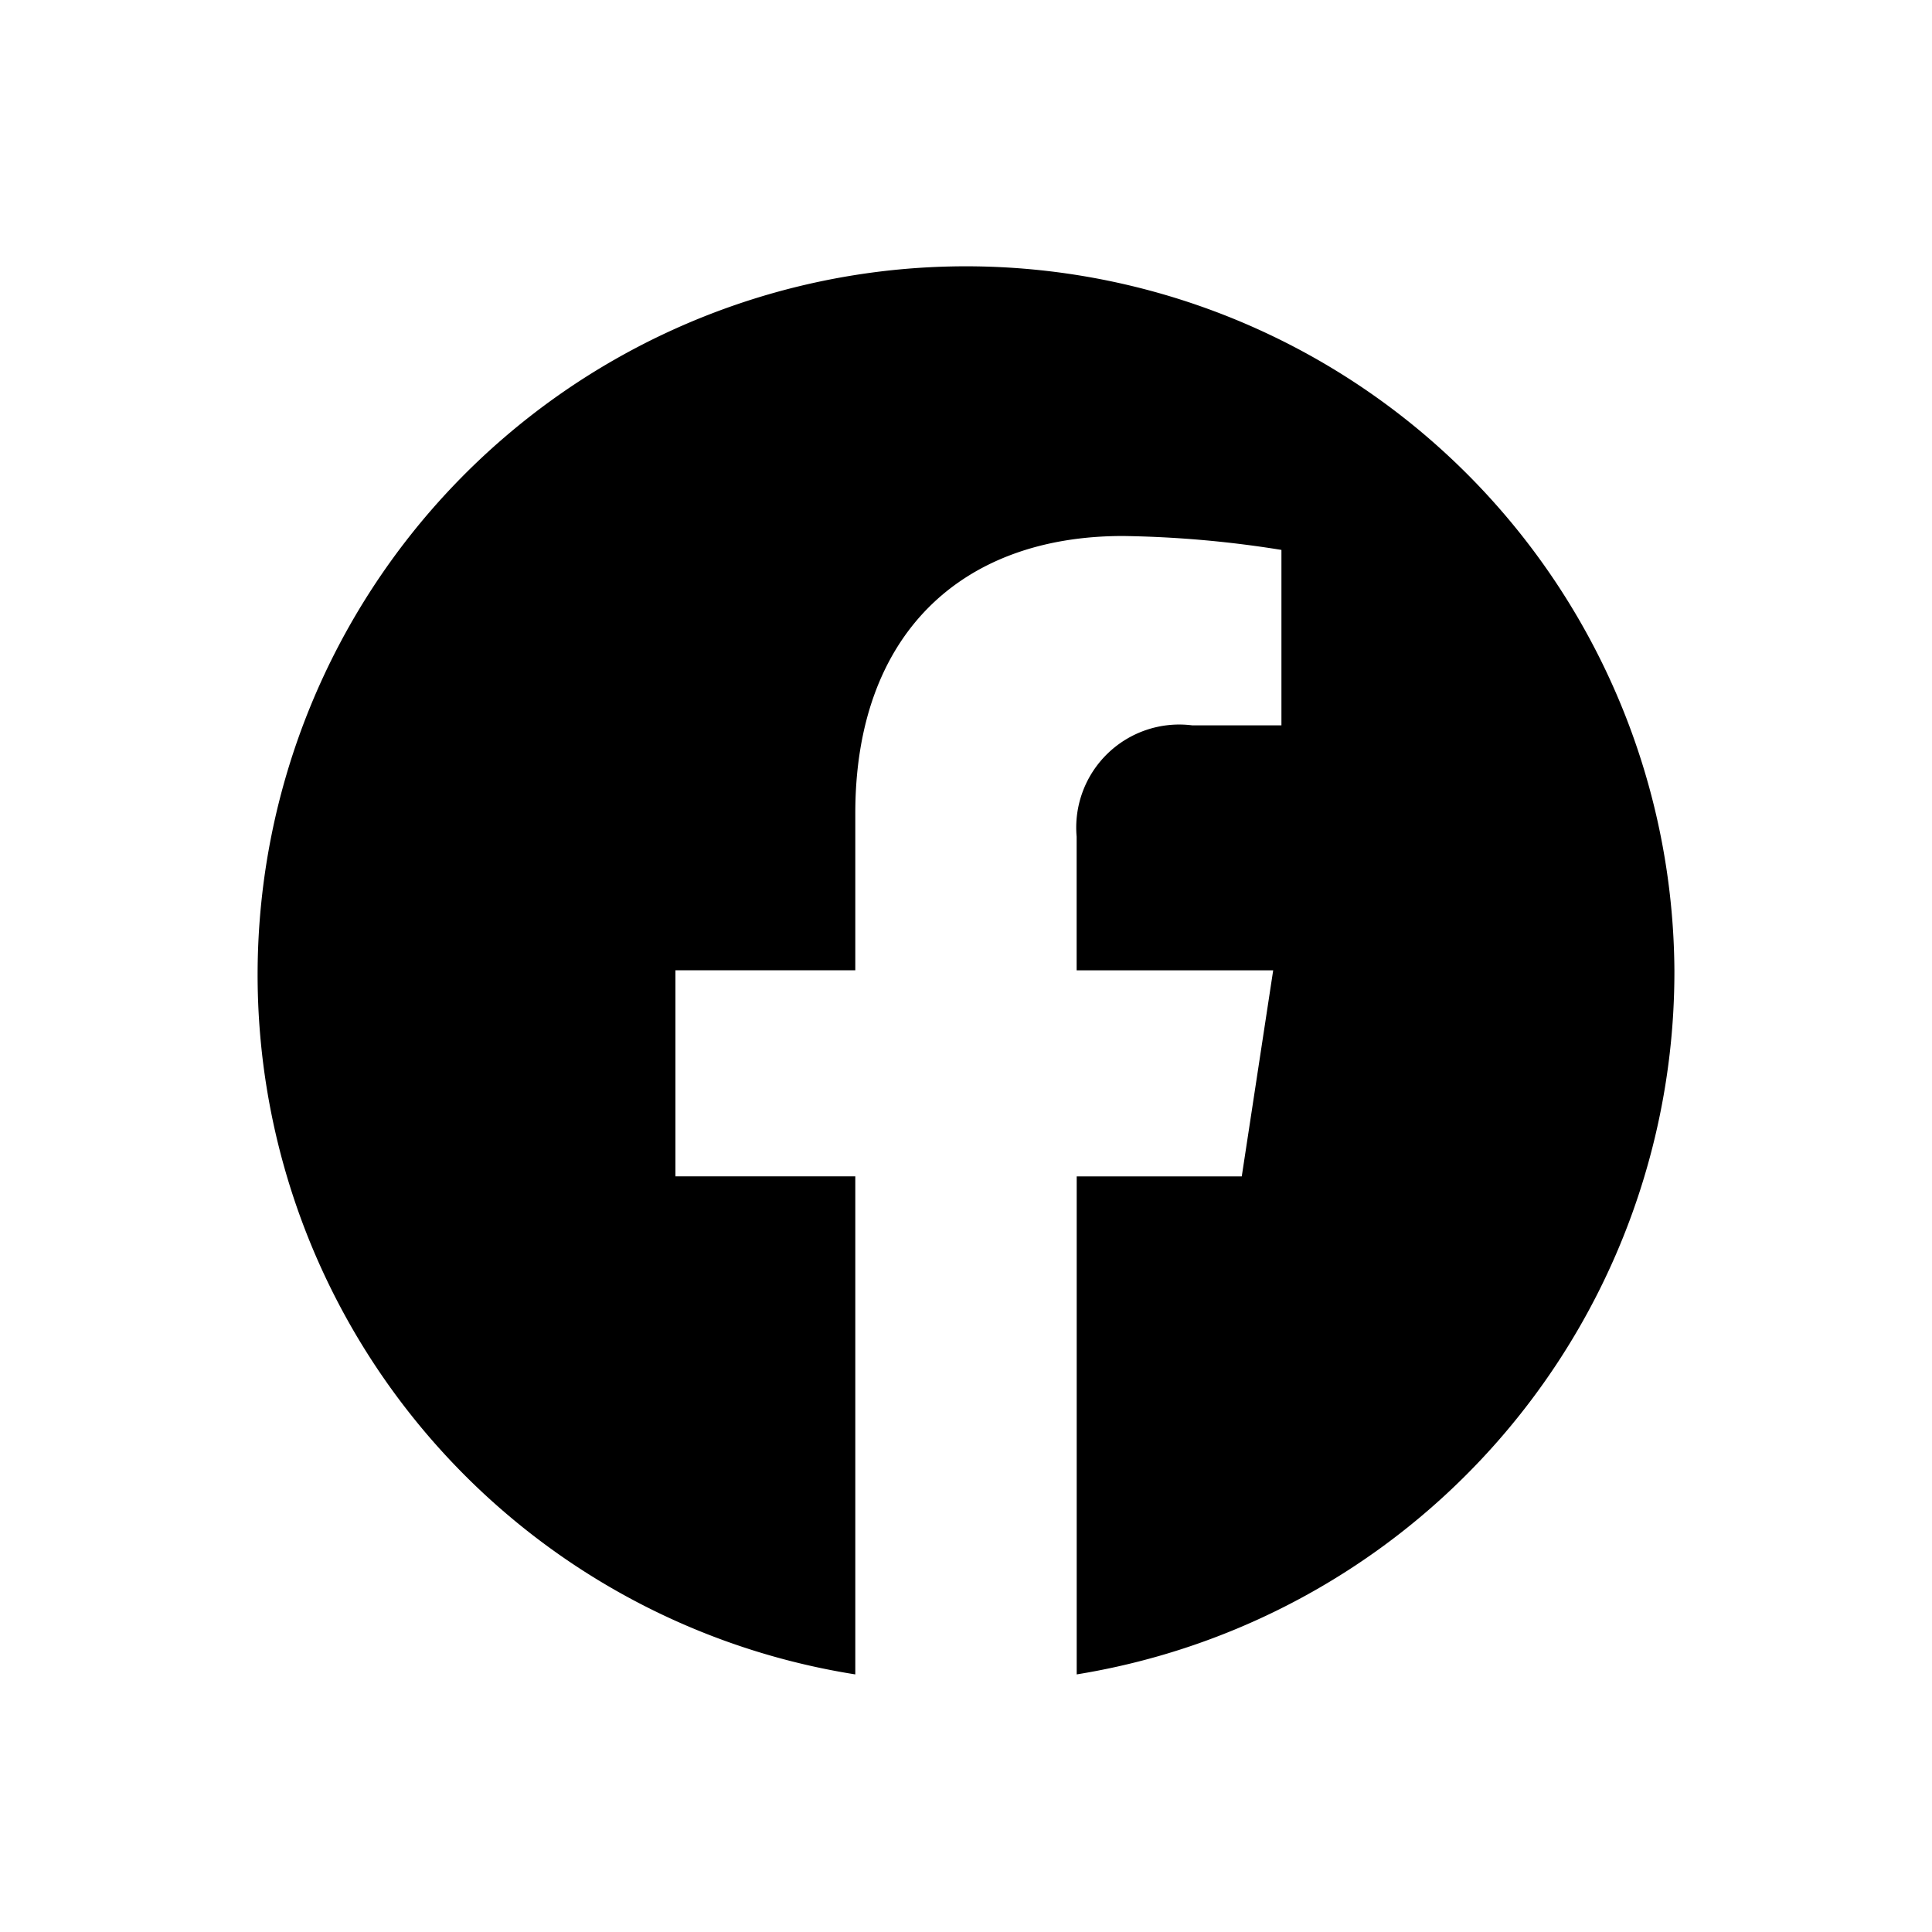
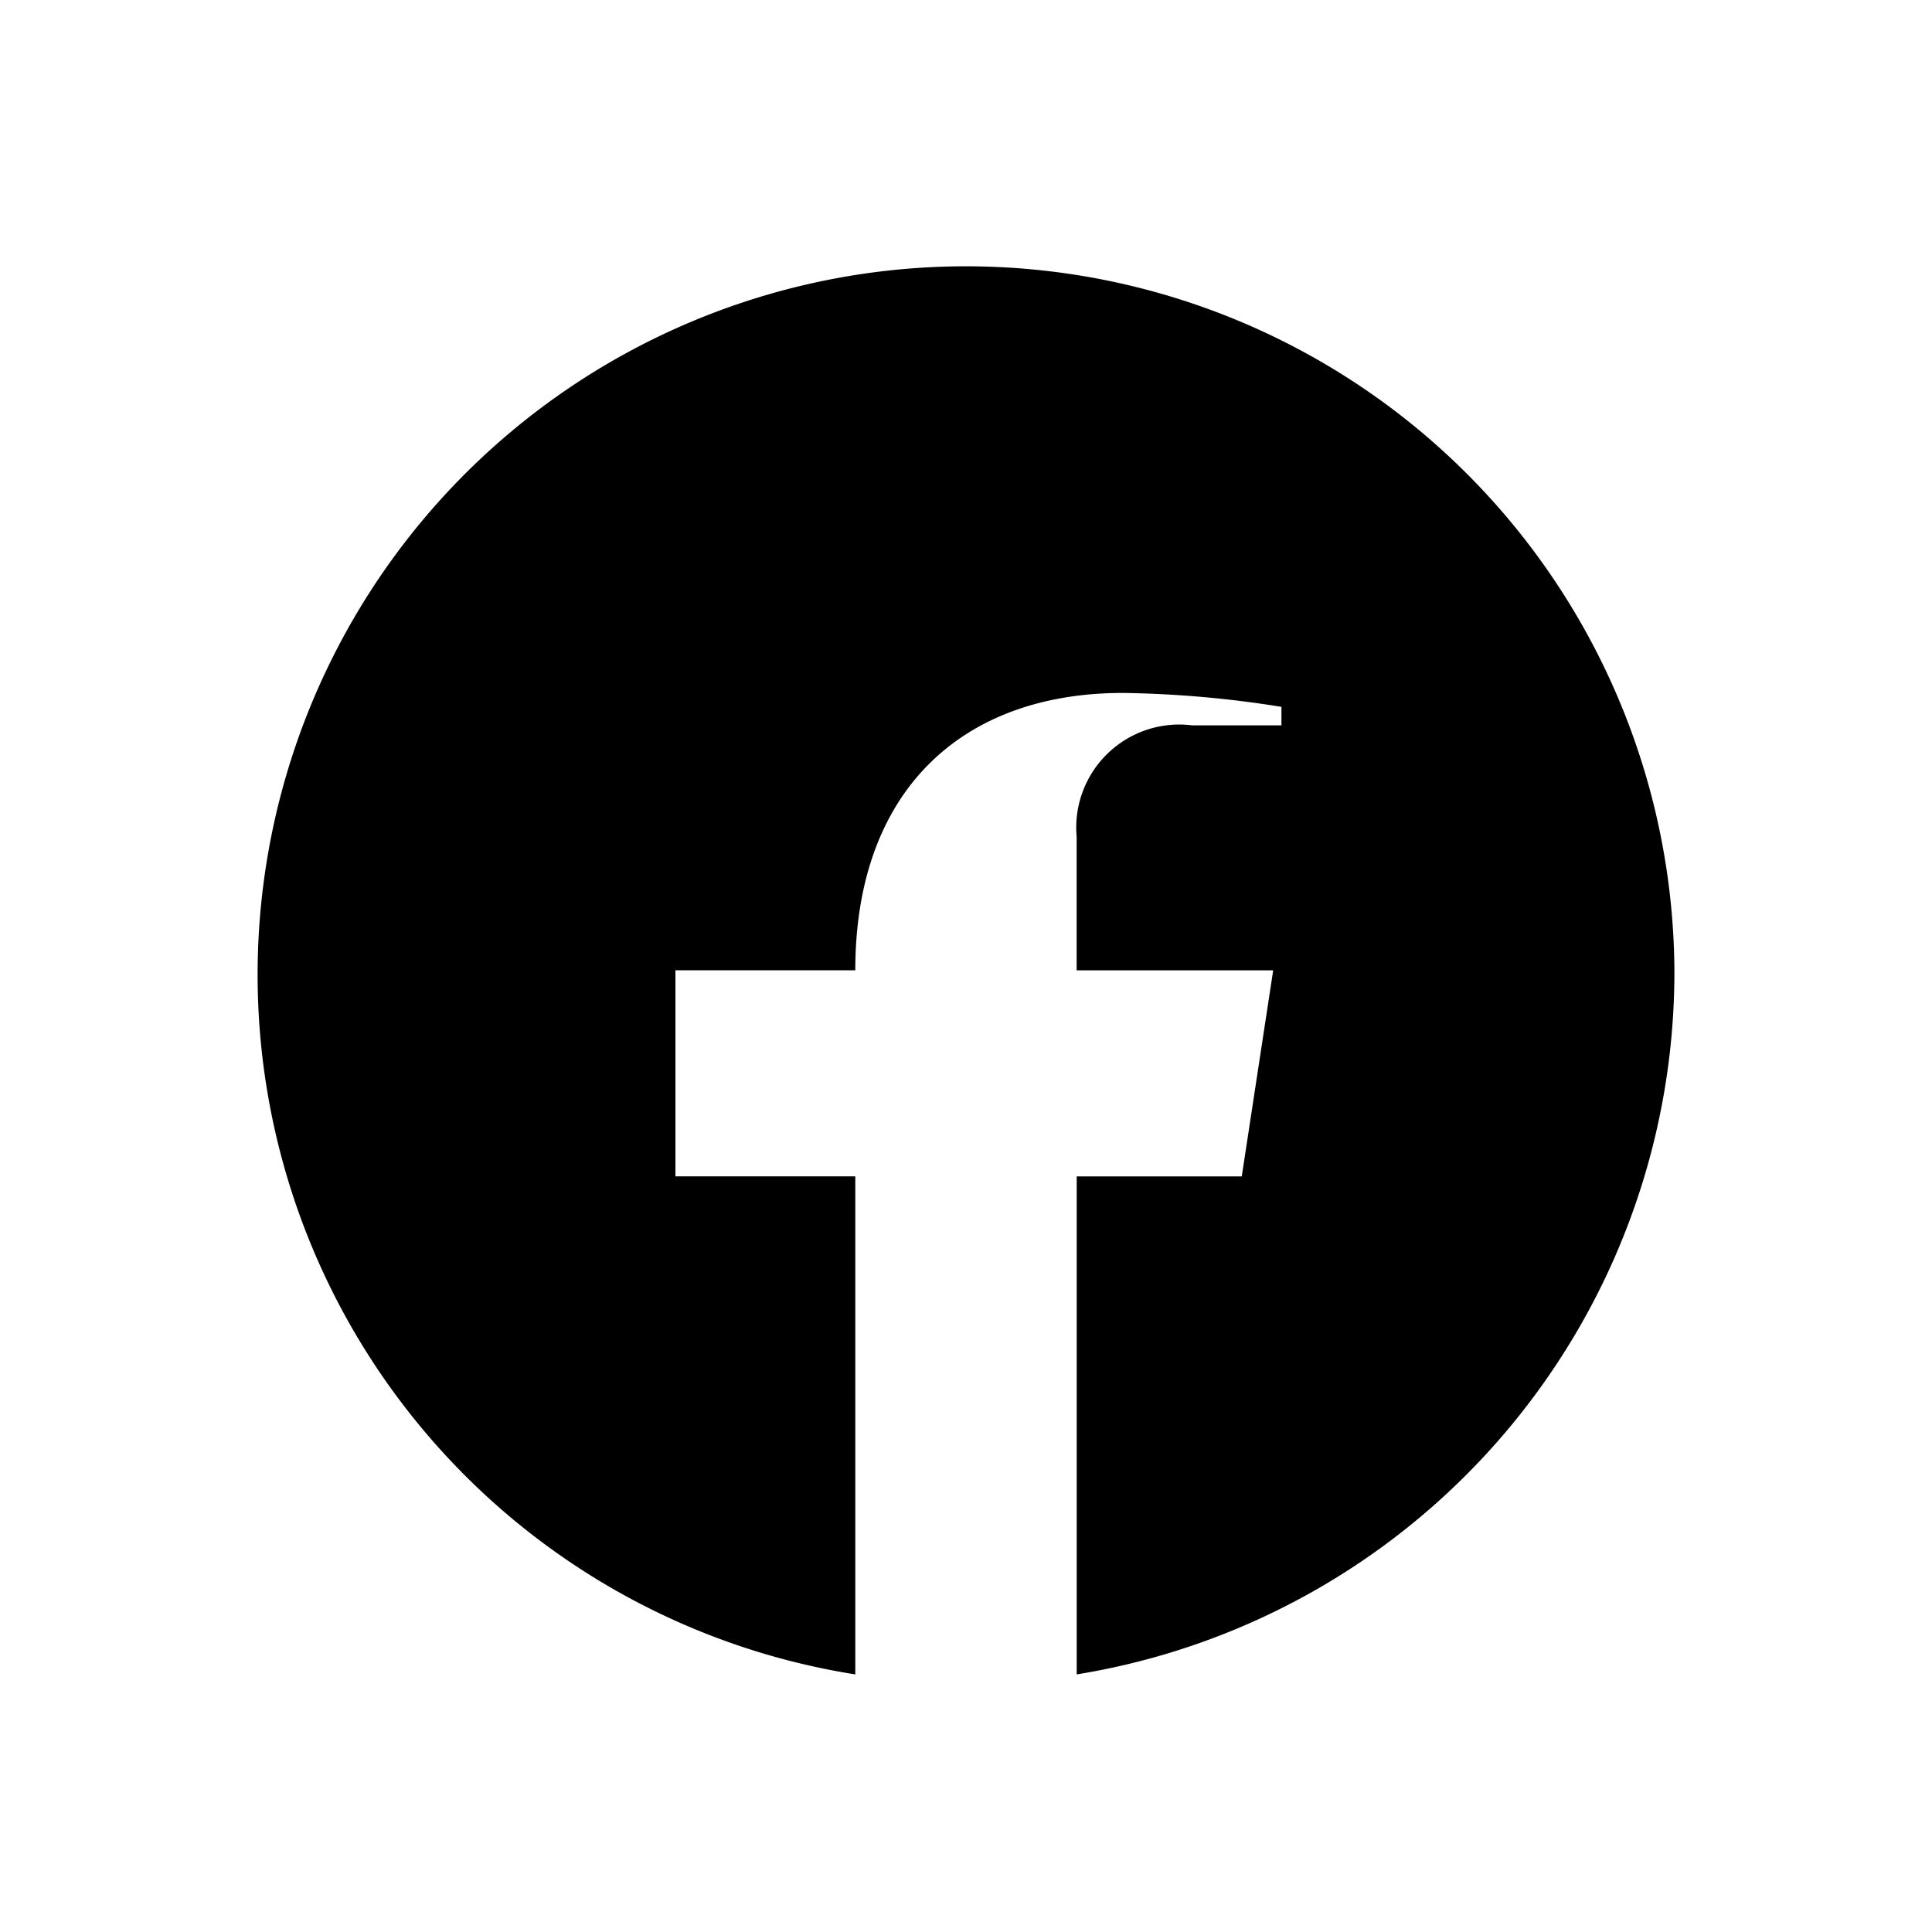
<svg xmlns="http://www.w3.org/2000/svg" width="30" height="30" viewBox="0 0 30 30">
  <g id="icon-facebook-64-white" transform="translate(-206 -109)">
-     <rect id="Rechteck_5412" data-name="Rechteck 5412" width="30" height="30" transform="translate(206 109)" fill="#fff" opacity="0" />
-     <path id="icon-facebook-64-white-2" data-name="icon-facebook-64-white" d="M22,11.067A11,11,0,1,0,9.281,22V14.266H6.488v-3.2H9.281V8.629c0-2.774,1.642-4.306,4.155-4.306a16.823,16.823,0,0,1,2.462.216V7.263H14.511a1.6,1.6,0,0,0-1.793,1.729v2.075H15.77l-.488,3.2H12.719V22A11.05,11.05,0,0,0,22,11.067Z" transform="translate(210 113)" />
+     <path id="icon-facebook-64-white-2" data-name="icon-facebook-64-white" d="M22,11.067A11,11,0,1,0,9.281,22V14.266H6.488v-3.2H9.281c0-2.774,1.642-4.306,4.155-4.306a16.823,16.823,0,0,1,2.462.216V7.263H14.511a1.6,1.6,0,0,0-1.793,1.729v2.075H15.77l-.488,3.2H12.719V22A11.05,11.05,0,0,0,22,11.067Z" transform="translate(210 113)" />
  </g>
</svg>